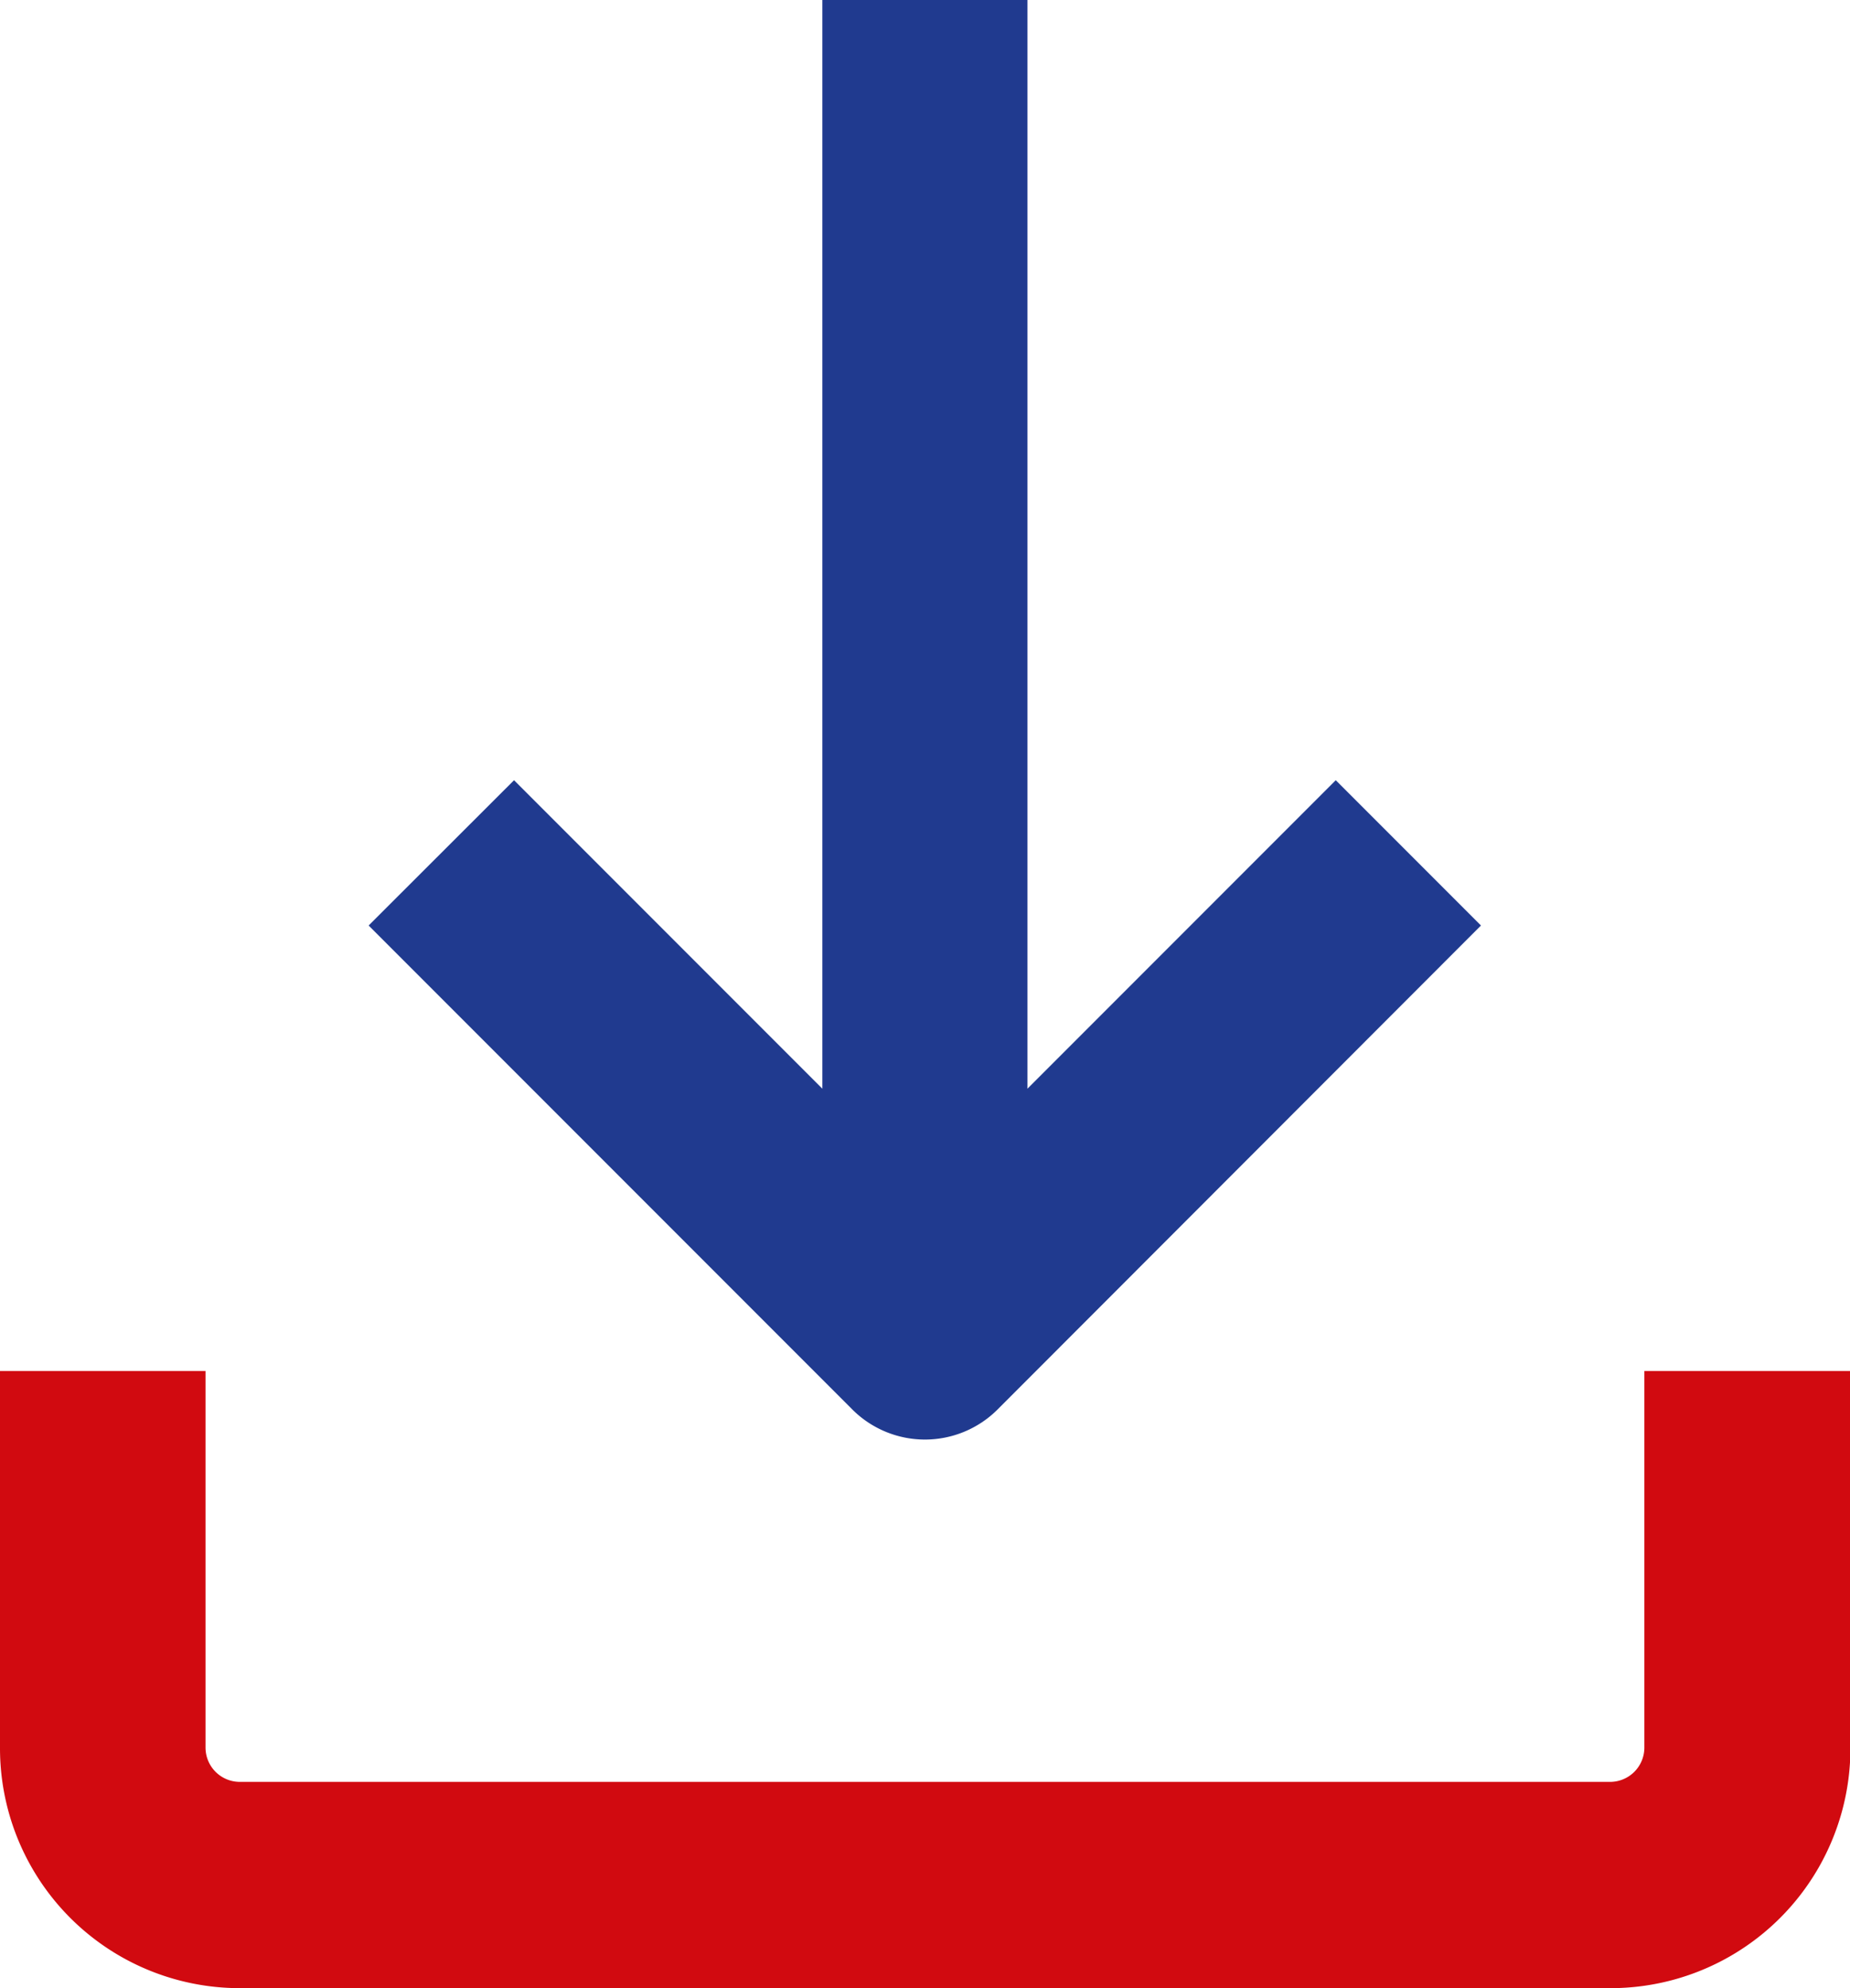
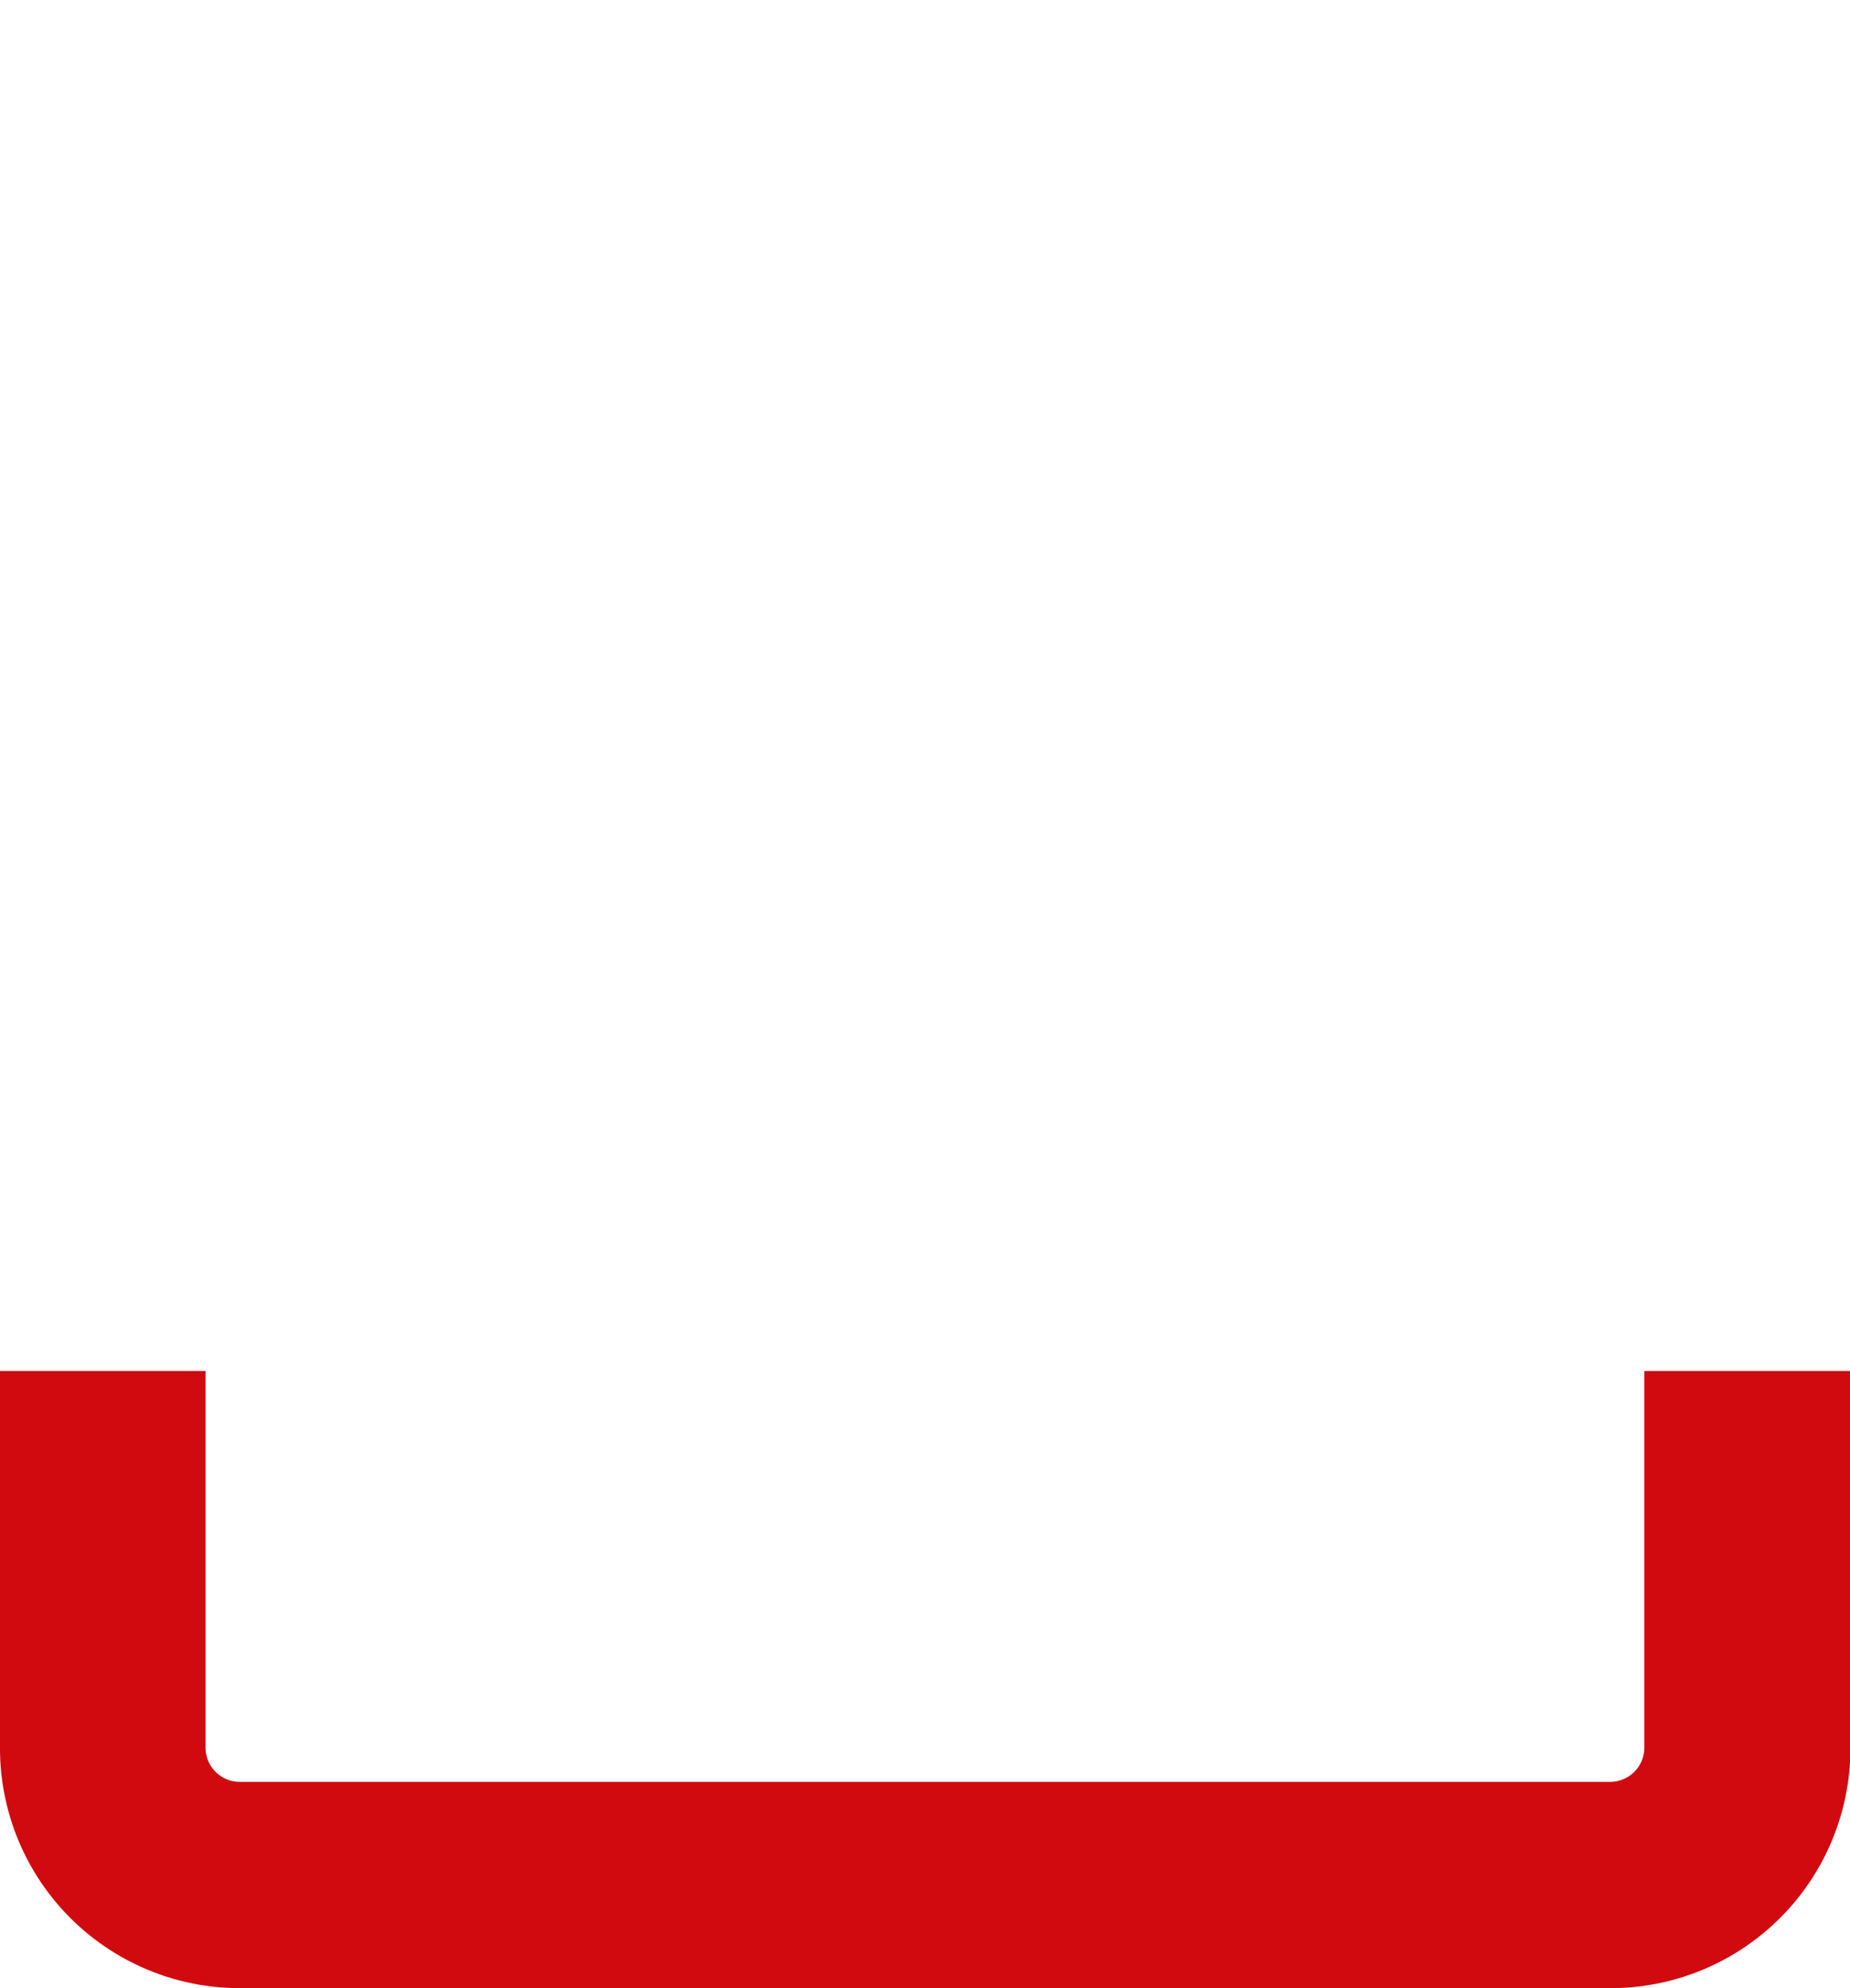
<svg xmlns="http://www.w3.org/2000/svg" width="17.696" height="19.006" viewBox="0 0 17.696 19.006">
  <g id="Group_1918" data-name="Group 1918" transform="translate(-78.304 582.003)">
    <g id="Group_470" data-name="Group 470" transform="translate(-1059.696 -655.997)">
      <path id="Path_428" data-name="Path 428" d="M23,64.6A2.294,2.294,0,0,0,25.294,66.9H38.4A2.294,2.294,0,0,0,40.7,64.6V61H38.729v3.6a.328.328,0,0,1-.328.328H25.294a.328.328,0,0,1-.328-.328V61H23Z" transform="translate(1115 26.101)" fill="#d10a10" />
-       <path id="Path_429" data-name="Path 429" d="M38.1,21V31.408l-2.949-2.949L33.76,29.848l4.627,4.627a.983.983,0,0,0,1.389,0L44.4,29.848l-1.389-1.389-2.949,2.949V21Z" transform="translate(1107.766 52.994)" fill="#203a8f" />
    </g>
  </g>
</svg>